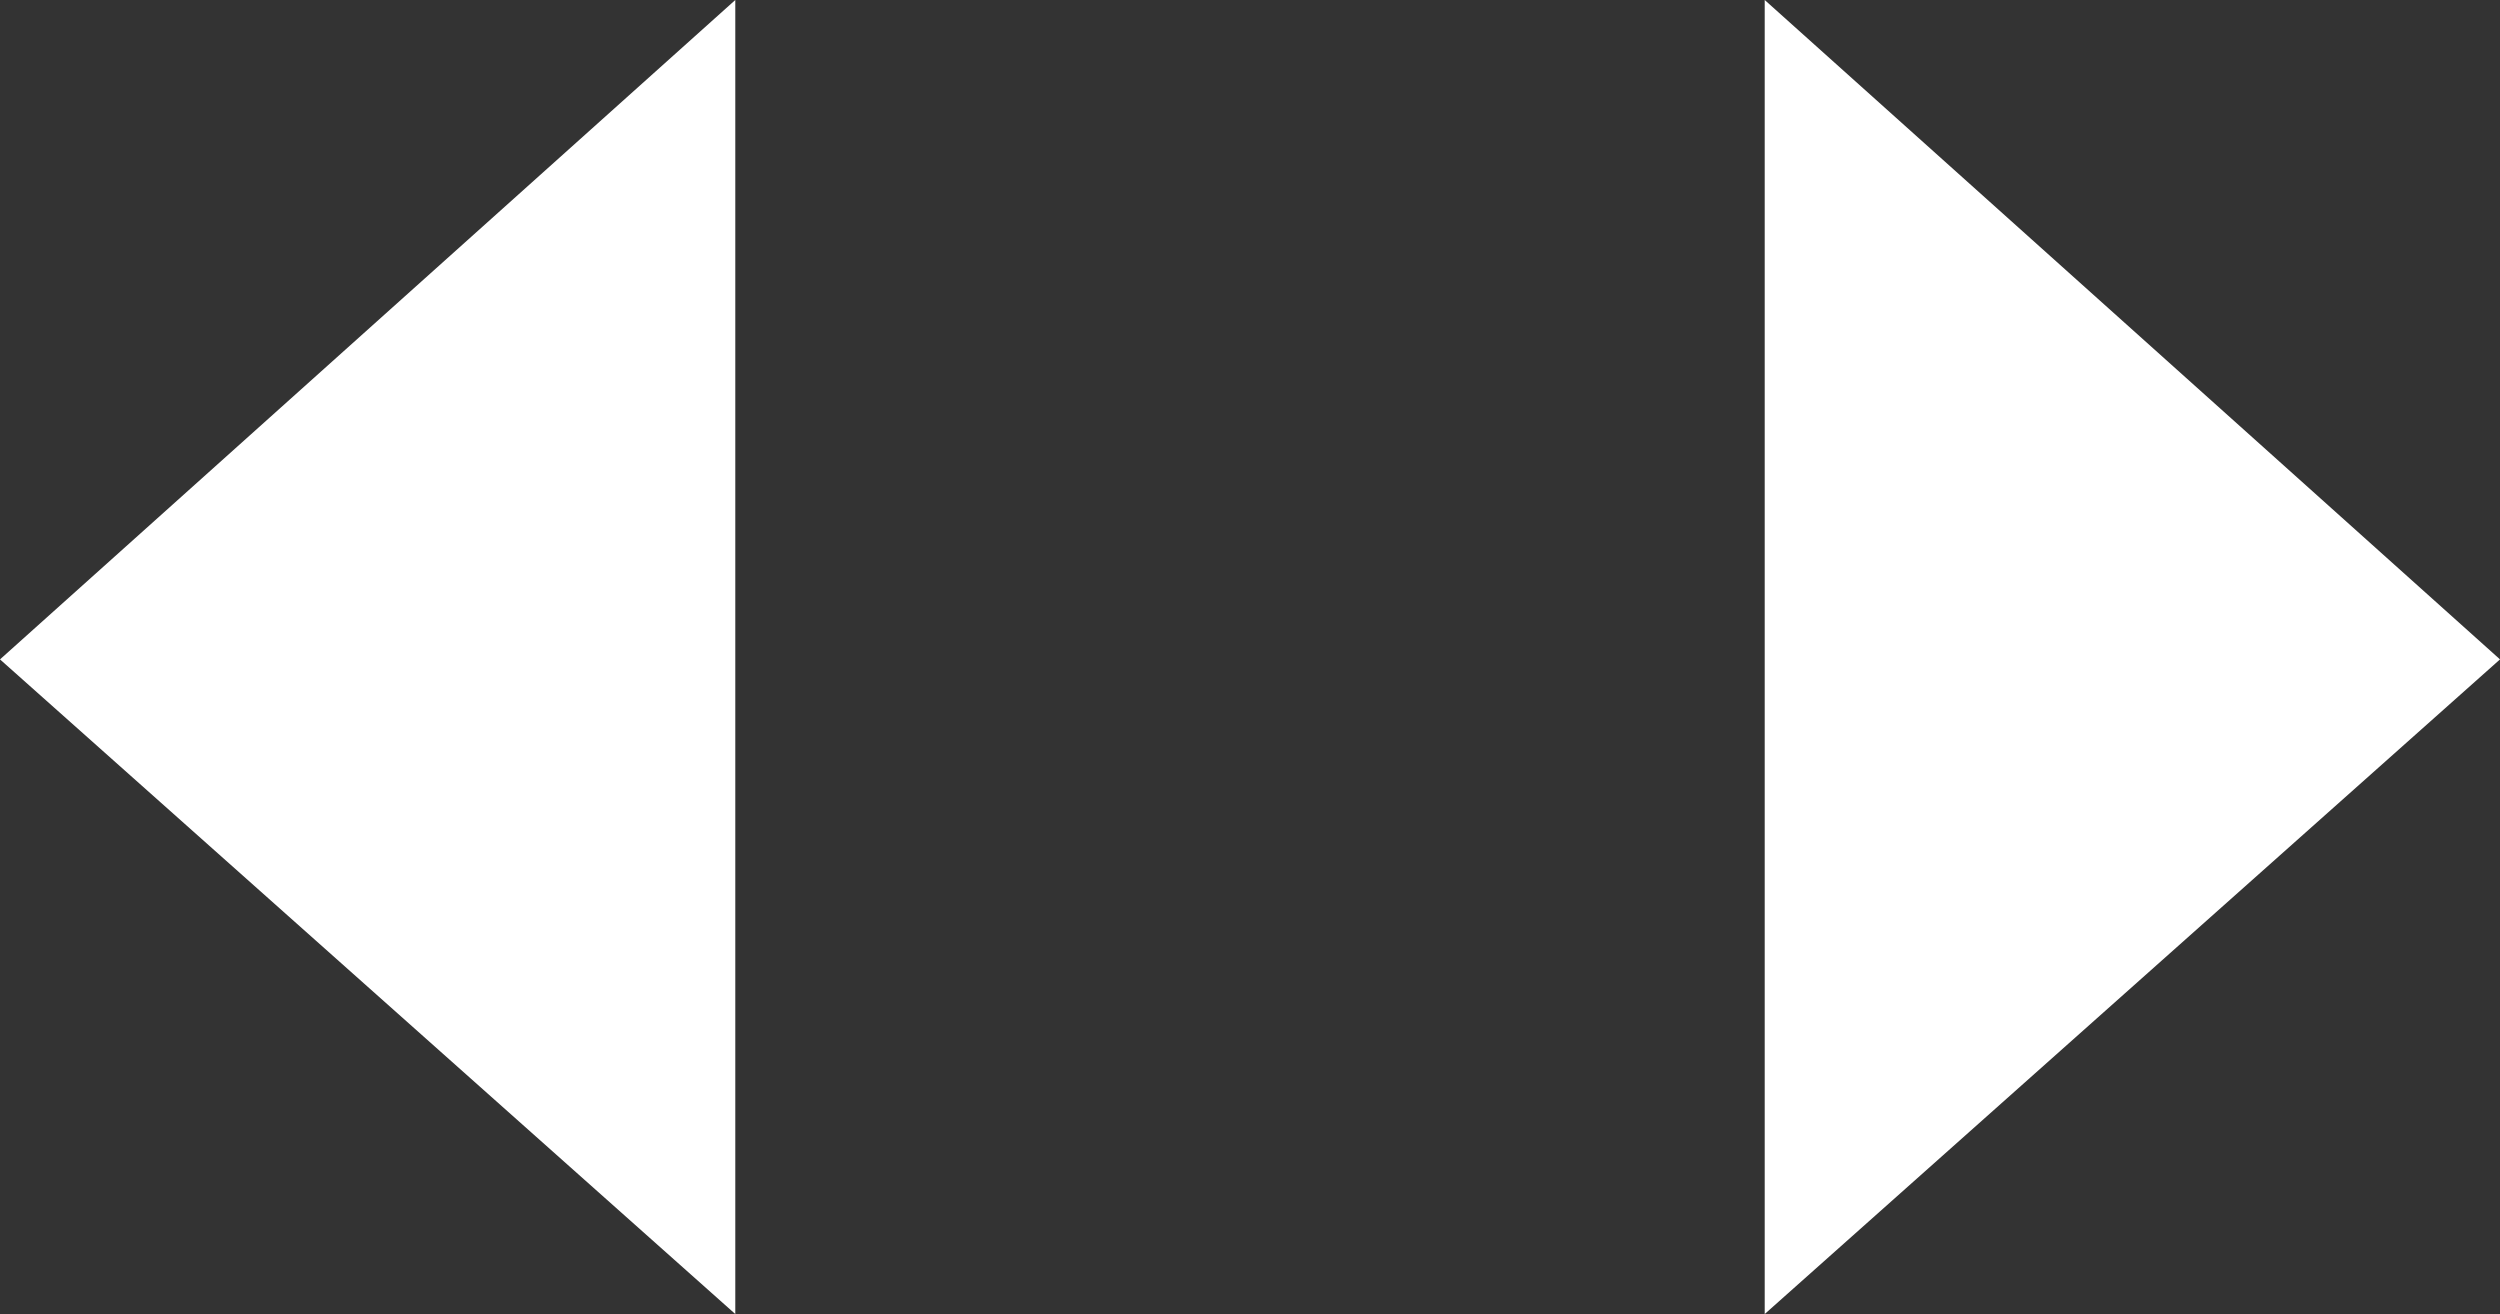
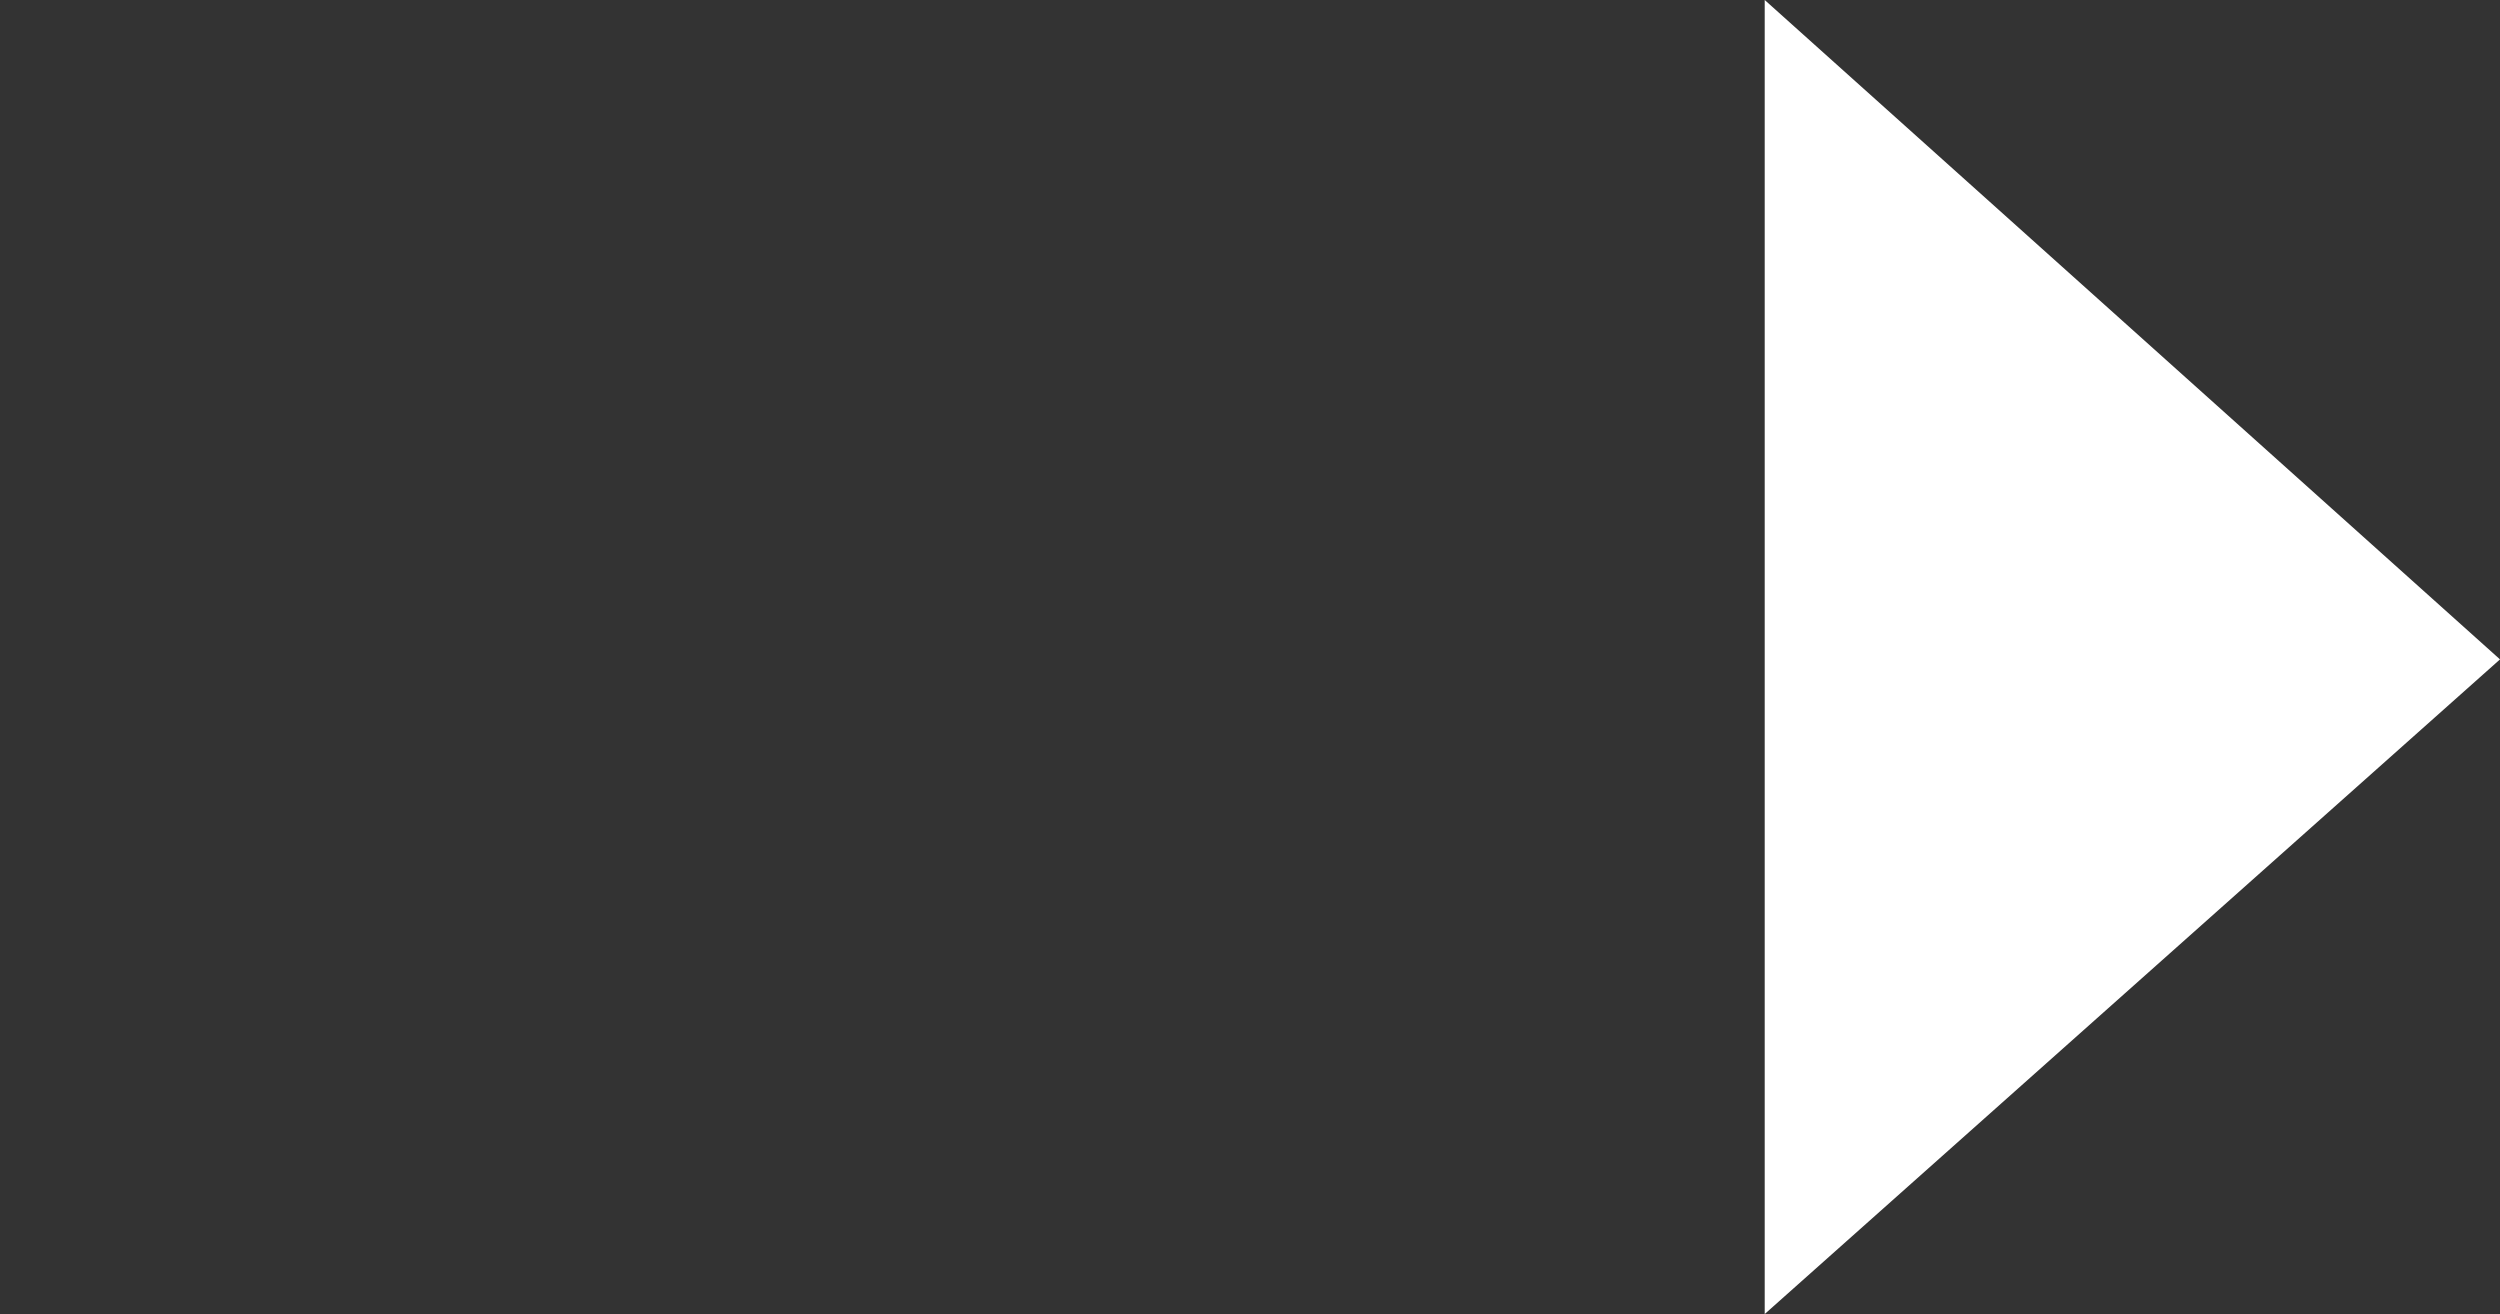
<svg xmlns="http://www.w3.org/2000/svg" id="Layer_1" data-name="Layer 1" viewBox="0 0 5.27 2.77">
  <rect x="0" y="0" width="5.27" height="2.77" fill="#333333" stroke="none" />
  <defs>
    <style>.cls-1{fill:#fff;}</style>
  </defs>
  <title>Slider_Arrow_2</title>
-   <polygon class="cls-1" points="0 1.39 1.55 2.77 1.55 0 0 1.39" />
  <polygon class="cls-1" points="5.27 1.39 3.72 2.77 3.72 0 5.27 1.39" />
</svg>